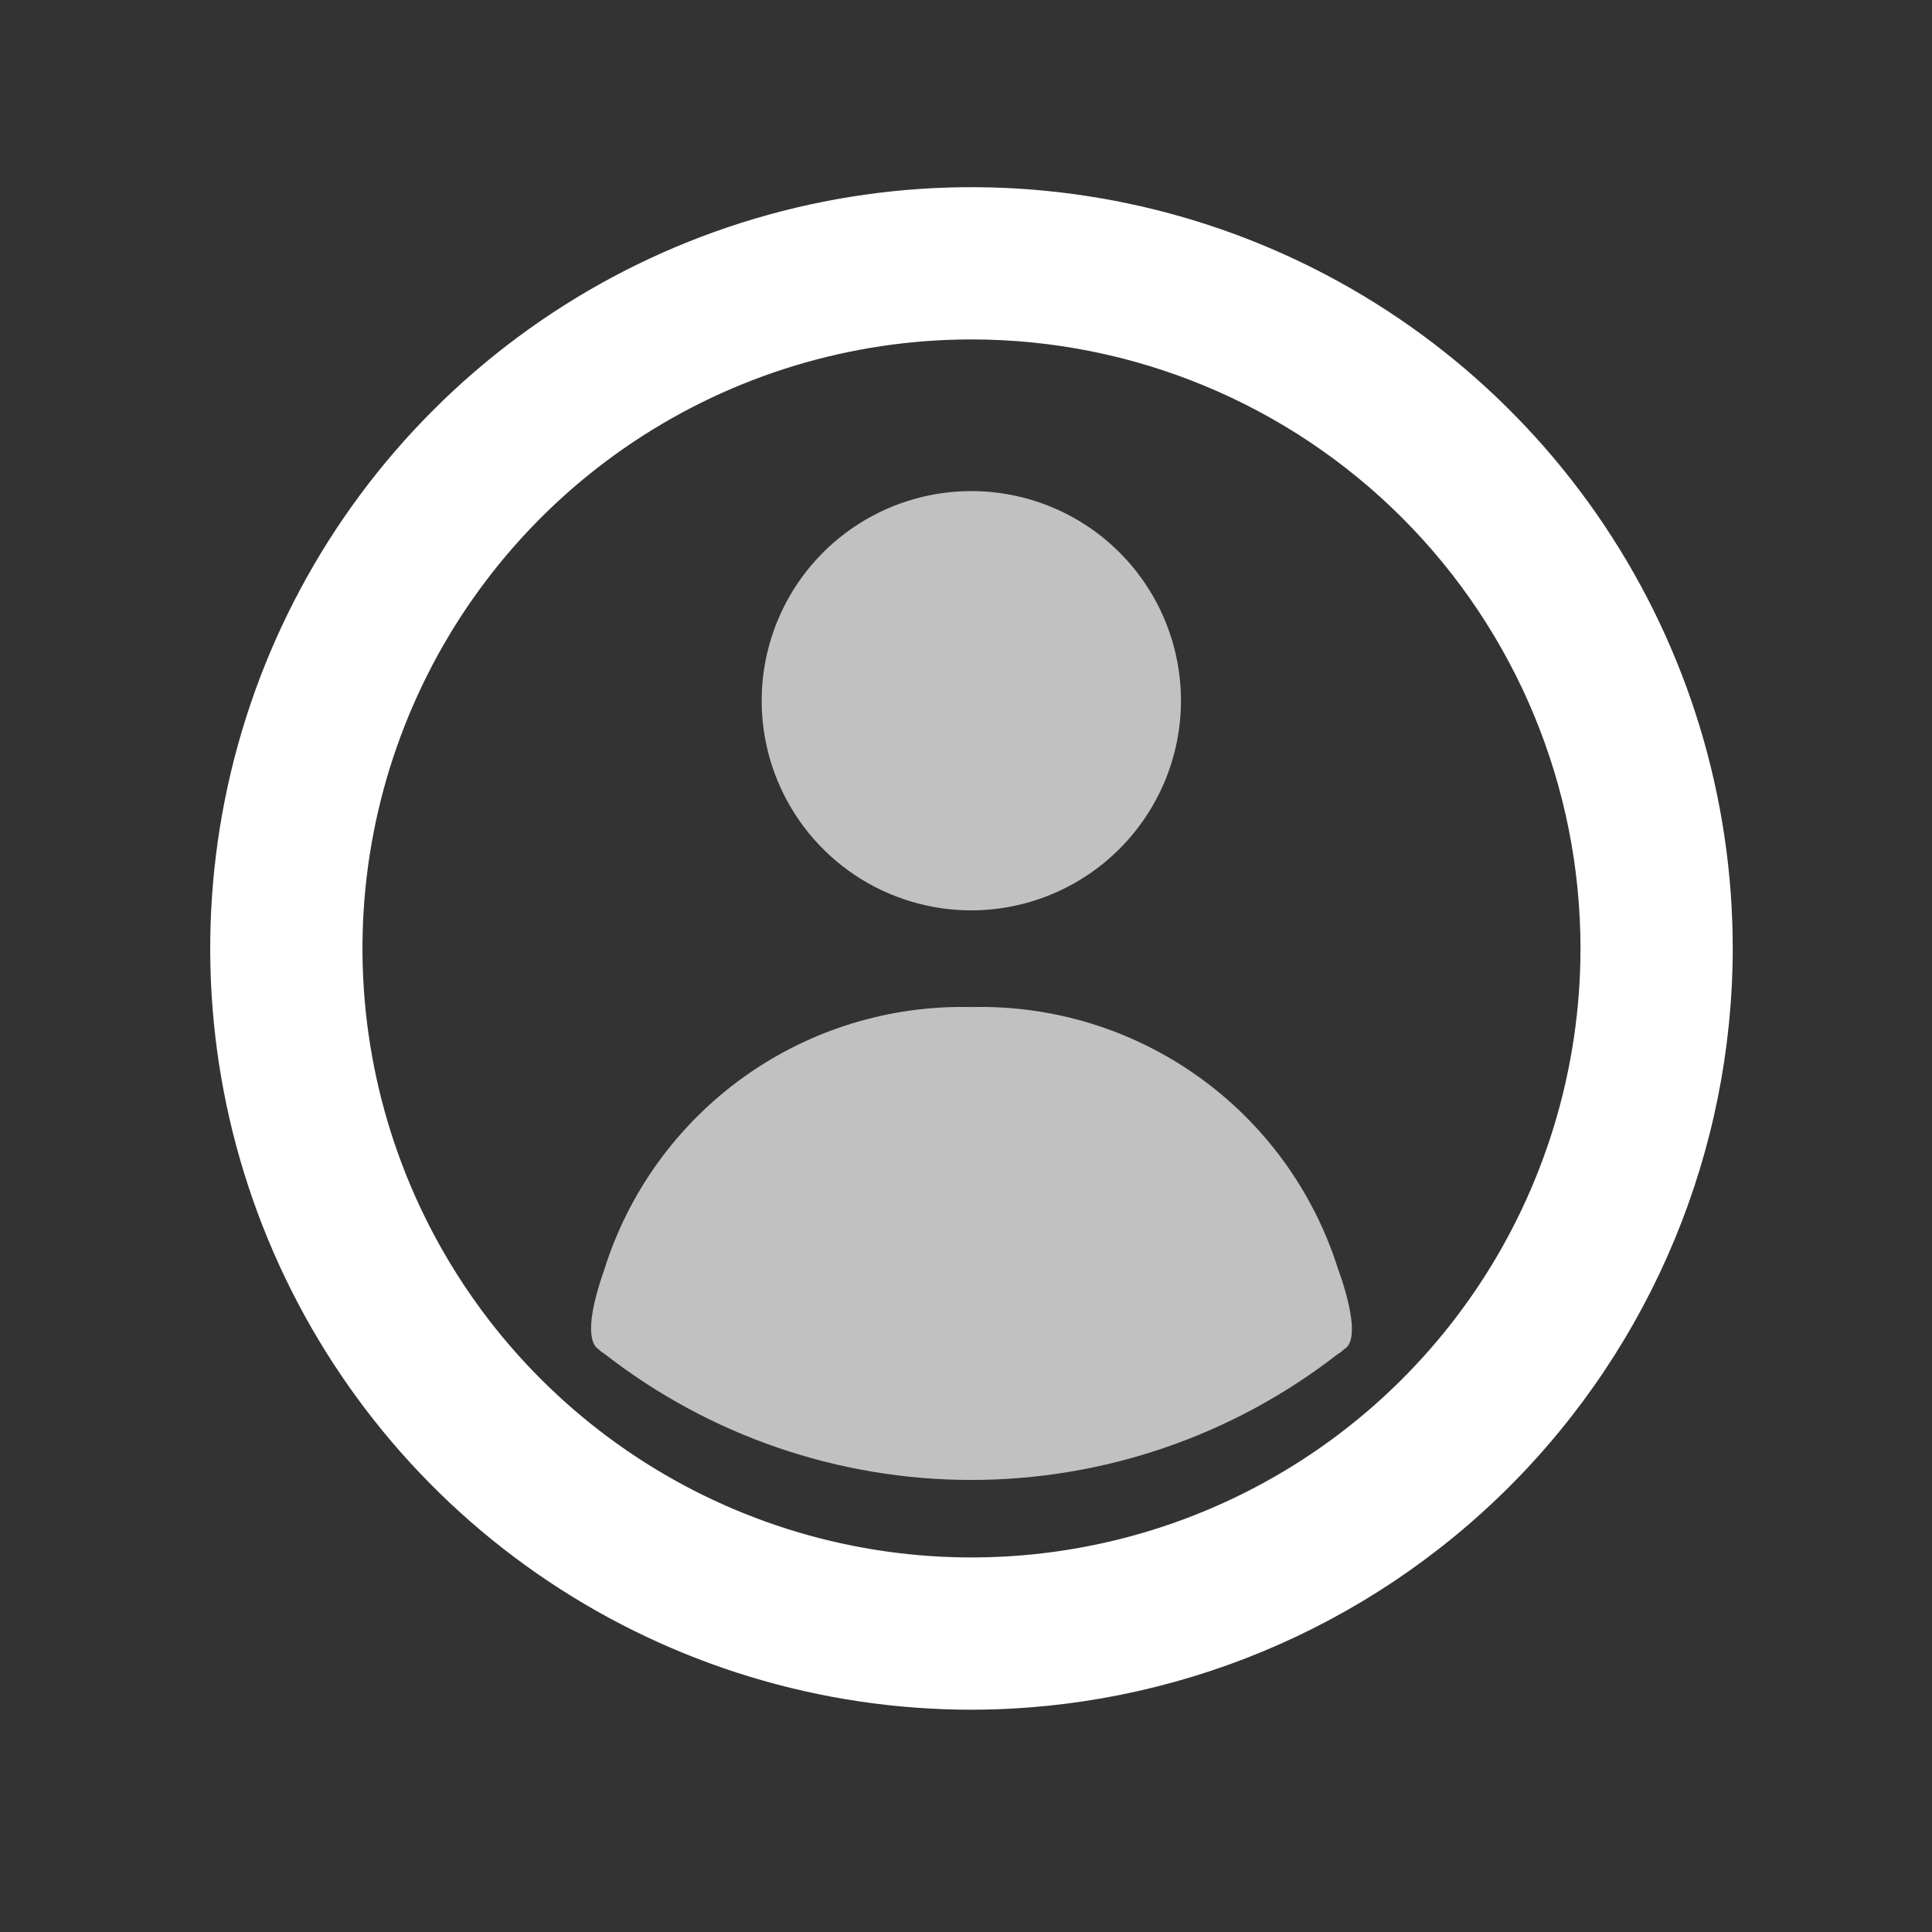
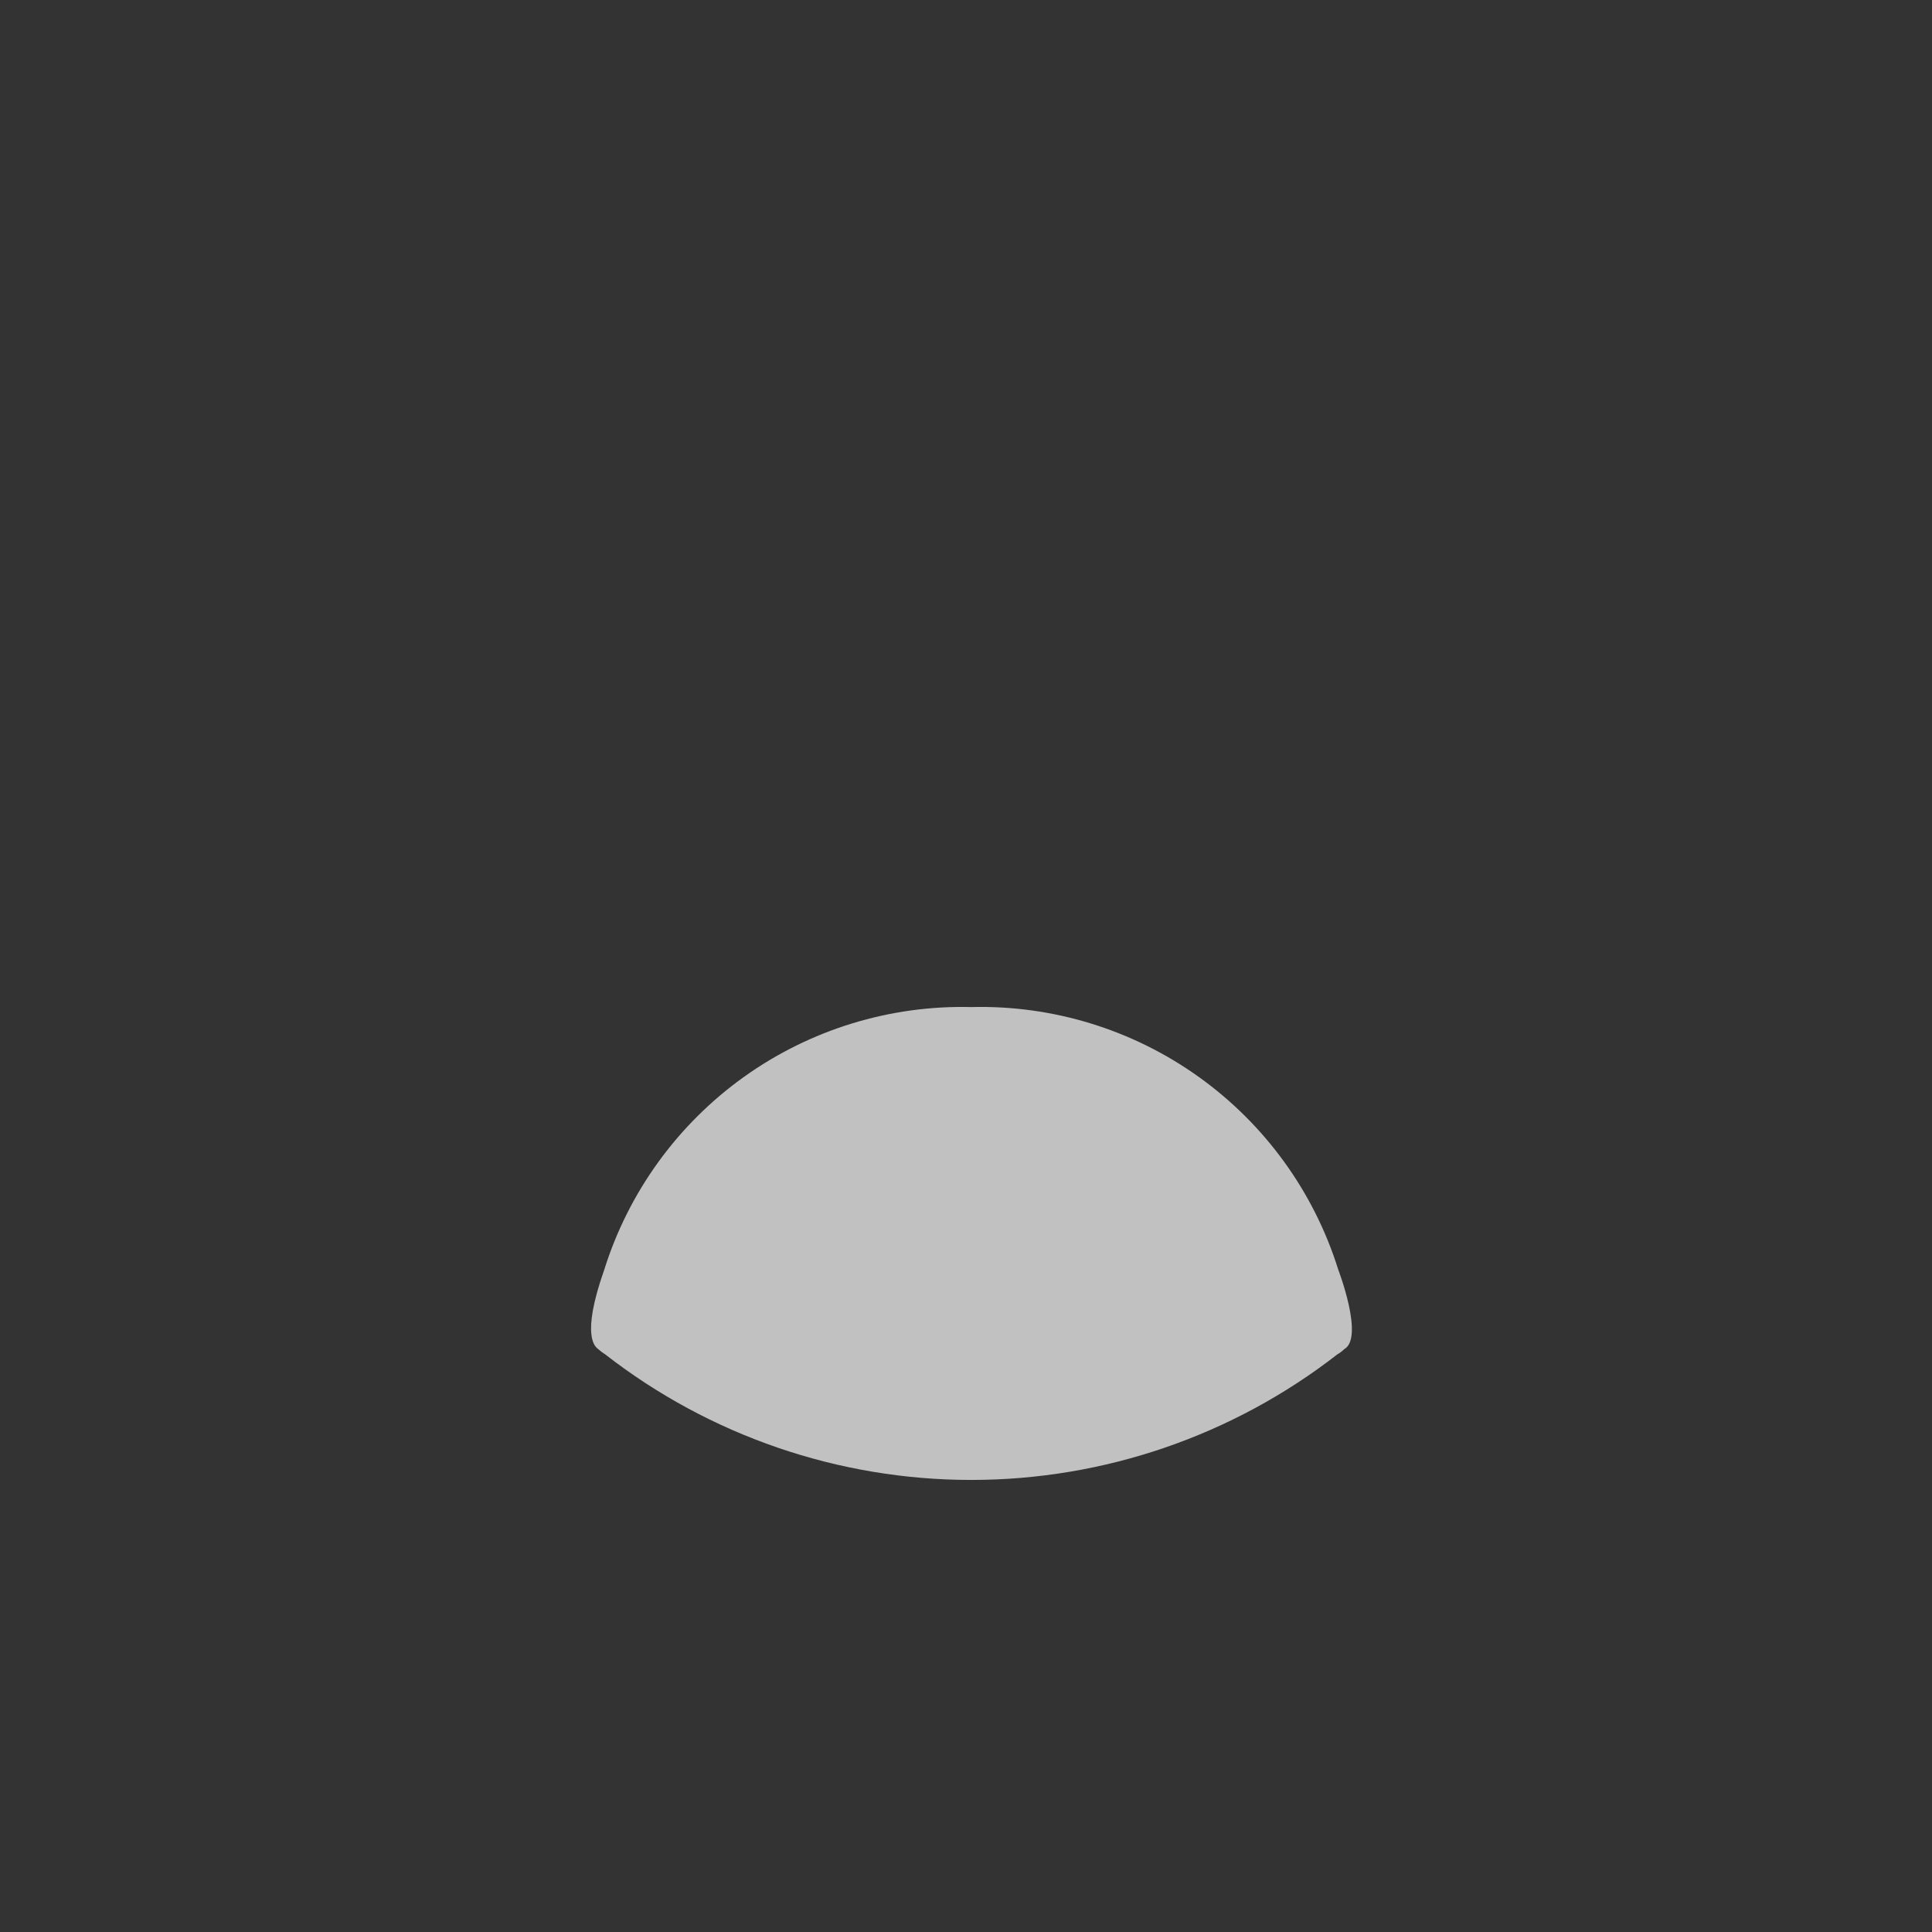
<svg xmlns="http://www.w3.org/2000/svg" width="67" height="67" viewBox="0 0 67 67" fill="none">
  <rect x="0" y="0" width="67" height="67" fill="#333333" stroke="none" />
  <g clip-path="url(#clip0_12132_7061)">
-     <path d="M33.69 59.291C28.469 59.291 23.364 57.743 19.023 54.842C14.681 51.941 11.298 47.818 9.3 42.994C7.301 38.17 6.779 32.862 7.797 27.741C8.816 22.62 11.33 17.916 15.022 14.224C18.715 10.531 23.419 8.017 28.54 6.998C33.661 5.98 38.969 6.503 43.793 8.501C48.617 10.499 52.74 13.883 55.641 18.224C58.542 22.566 60.09 27.67 60.09 32.891C60.082 39.89 57.297 46.6 52.348 51.55C47.399 56.499 40.689 59.283 33.69 59.291ZM33.69 11.771C29.513 11.771 25.43 13.01 21.956 15.331C18.483 17.651 15.776 20.95 14.178 24.809C12.579 28.668 12.161 32.915 12.976 37.011C13.791 41.108 15.802 44.872 18.756 47.825C21.71 50.779 25.473 52.791 29.57 53.605C33.667 54.42 37.913 54.002 41.772 52.404C45.632 50.805 48.93 48.098 51.251 44.625C53.571 41.152 54.81 37.068 54.81 32.891C54.81 27.29 52.585 21.918 48.624 17.957C44.663 13.996 39.291 11.771 33.69 11.771Z" fill="white" />
-     <path d="M33.69 31.571C35.619 31.567 37.468 30.797 38.83 29.431C40.192 28.065 40.957 26.214 40.955 24.285C40.952 22.848 40.523 21.443 39.722 20.25C38.921 19.056 37.784 18.126 36.455 17.579C35.126 17.031 33.664 16.89 32.255 17.172C30.845 17.455 29.551 18.149 28.536 19.167C27.521 20.185 26.831 21.481 26.552 22.892C26.273 24.302 26.419 25.763 26.971 27.09C27.522 28.418 28.455 29.552 29.651 30.35C30.847 31.147 32.252 31.572 33.69 31.571Z" fill="#C1C1C1" />
    <path d="M46.41 44.032C45.567 41.337 43.869 38.99 41.573 37.347C39.277 35.703 36.508 34.853 33.685 34.924C30.862 34.854 28.093 35.705 25.796 37.348C23.5 38.992 21.8 41.338 20.955 44.032C20.121 46.398 20.665 46.72 20.749 46.788C20.823 46.855 20.902 46.916 20.987 46.968C24.617 49.791 29.084 51.323 33.682 51.323C38.281 51.323 42.748 49.791 46.378 46.968C46.465 46.918 46.545 46.858 46.616 46.788C47.318 46.398 46.41 44.032 46.41 44.032Z" fill="#C1C1C1" />
  </g>
  <defs>
    <clipPath id="clip0_12132_7061">
      <rect width="66" height="66" fill="white" transform="translate(0.5 0.145)" />
    </clipPath>
  </defs>
</svg>